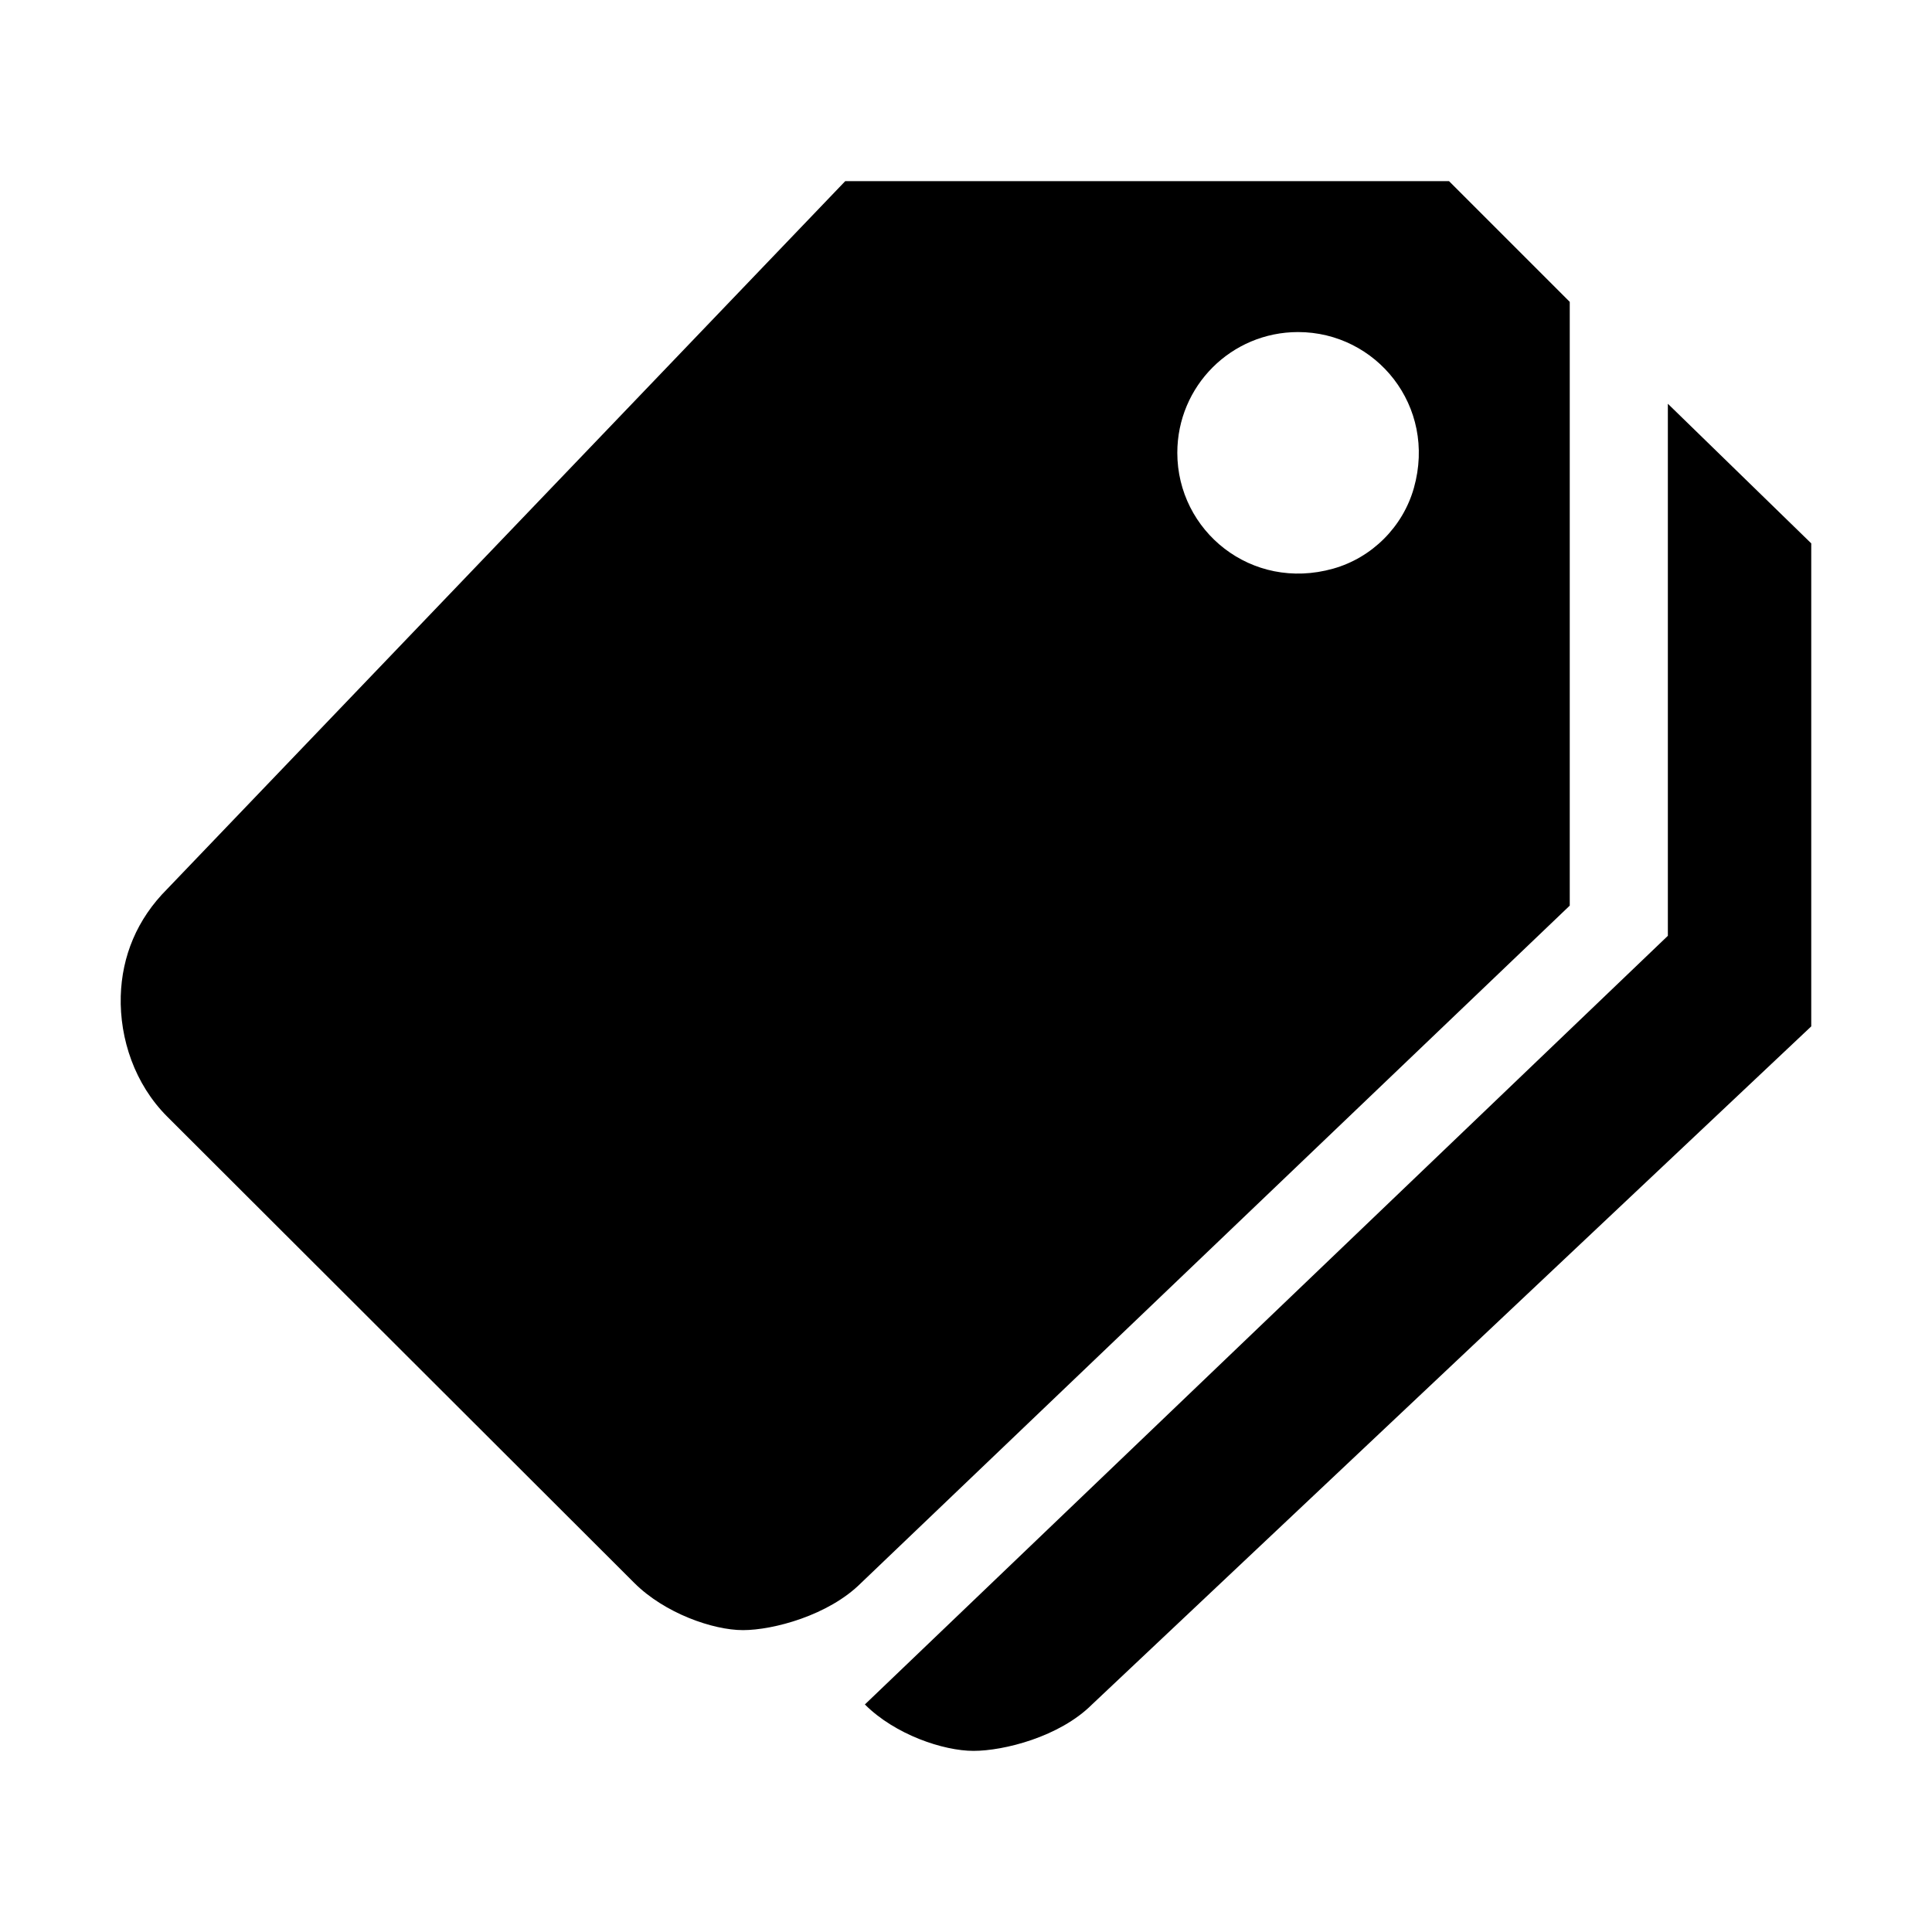
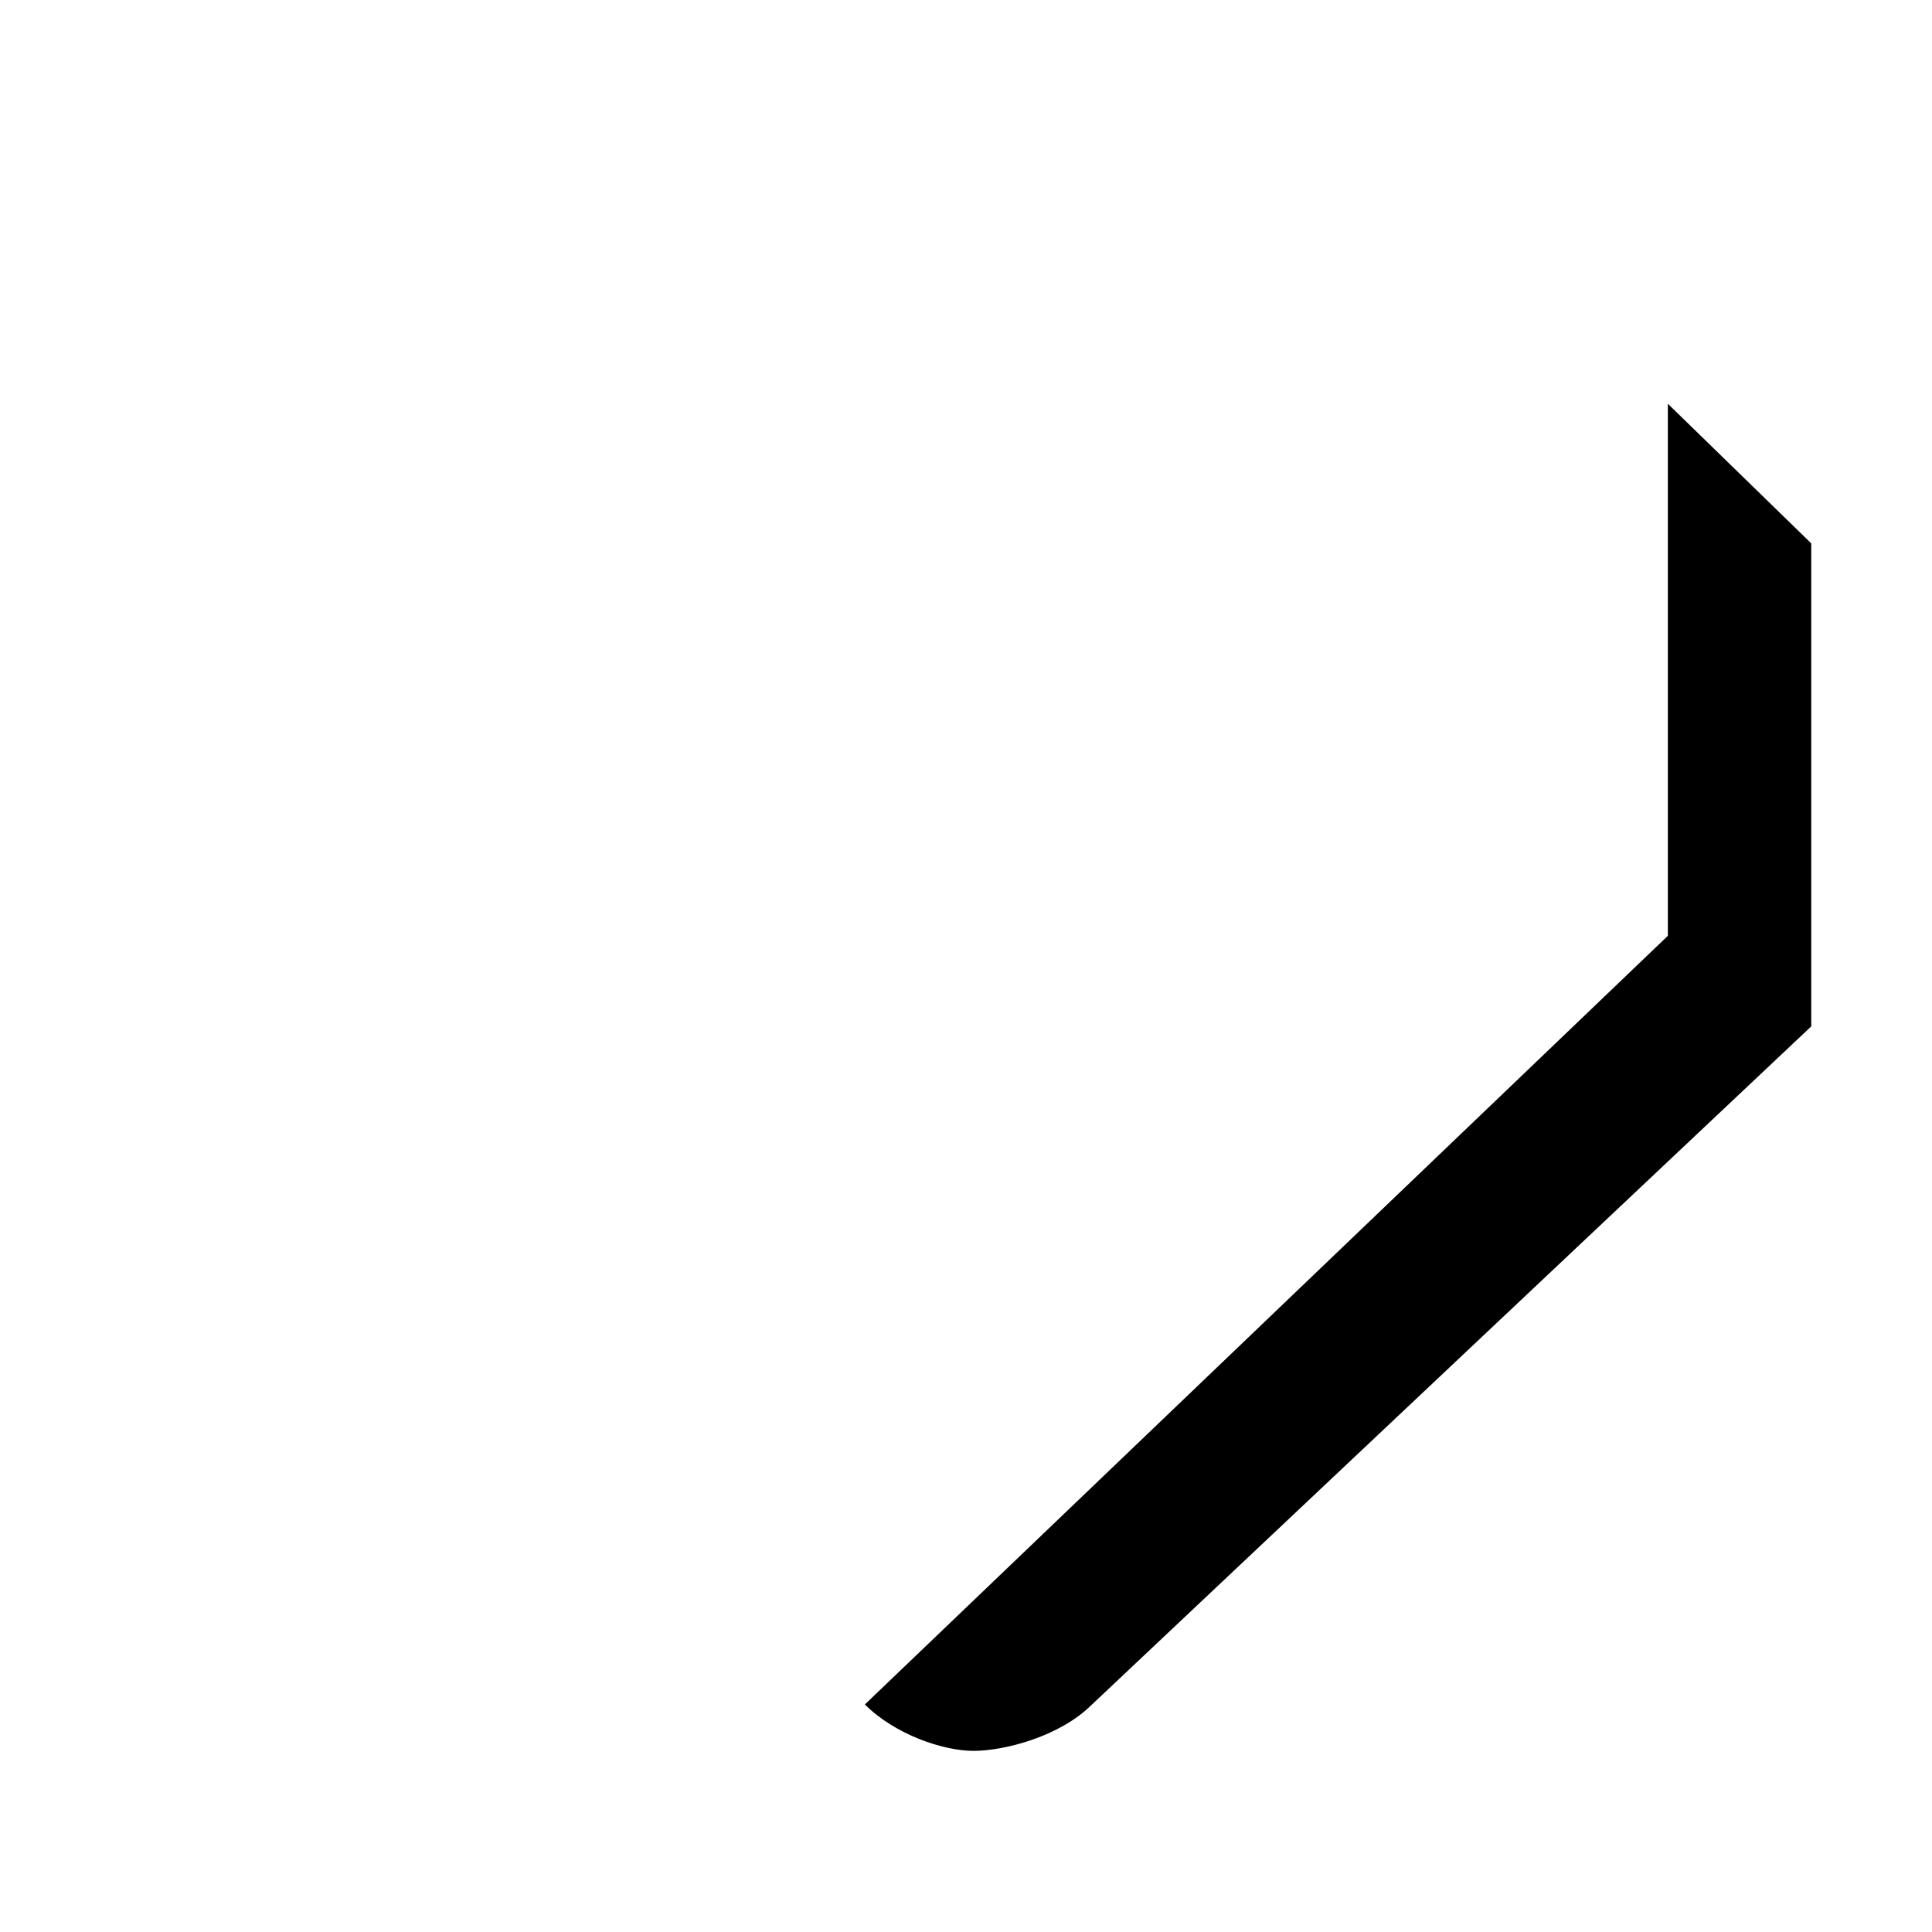
<svg xmlns="http://www.w3.org/2000/svg" viewBox="0 0 512 512">
  <path d="M442 107v141L229.2 451.7c8 8 20.8 12.3 28.8 12.3s22.8-3.7 31.4-12.3L480 272V144l-38-37z" />
-   <path d="M384 48H224L44.3 235.6c-8 8-12 17.8-12.3 28.4-.3 11.3 3.7 23.3 12.3 31.9l123.8 123.6c8 8 20.8 12.5 28.8 12.5s22.7-3.9 31.3-12.5L416 240V80l-32-32zm-30.7 102.7c-21.7 6.1-41.3-10-41.3-30.7 0-17.7 14.3-32 32-32 20.7 0 36.8 19.6 30.7 41.3-2.9 10.3-11.1 18.5-21.4 21.4z" />
</svg>